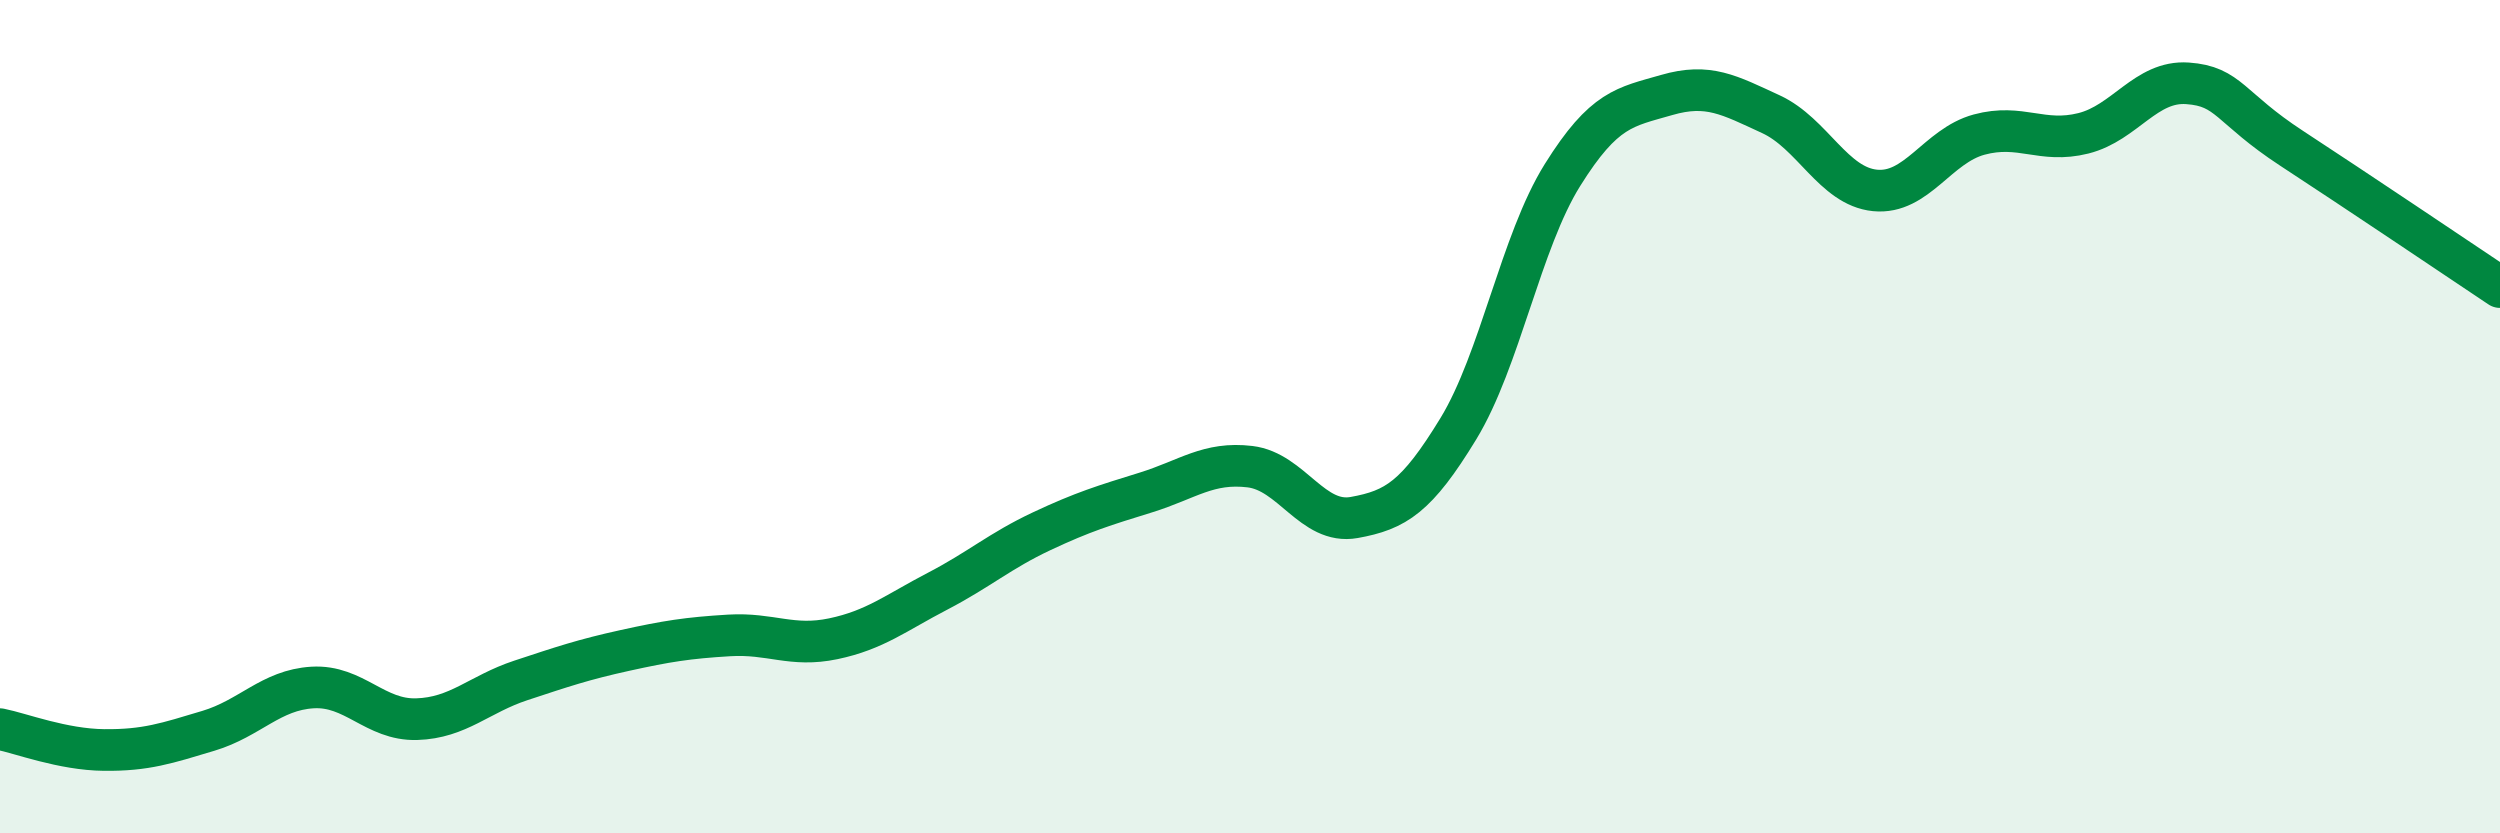
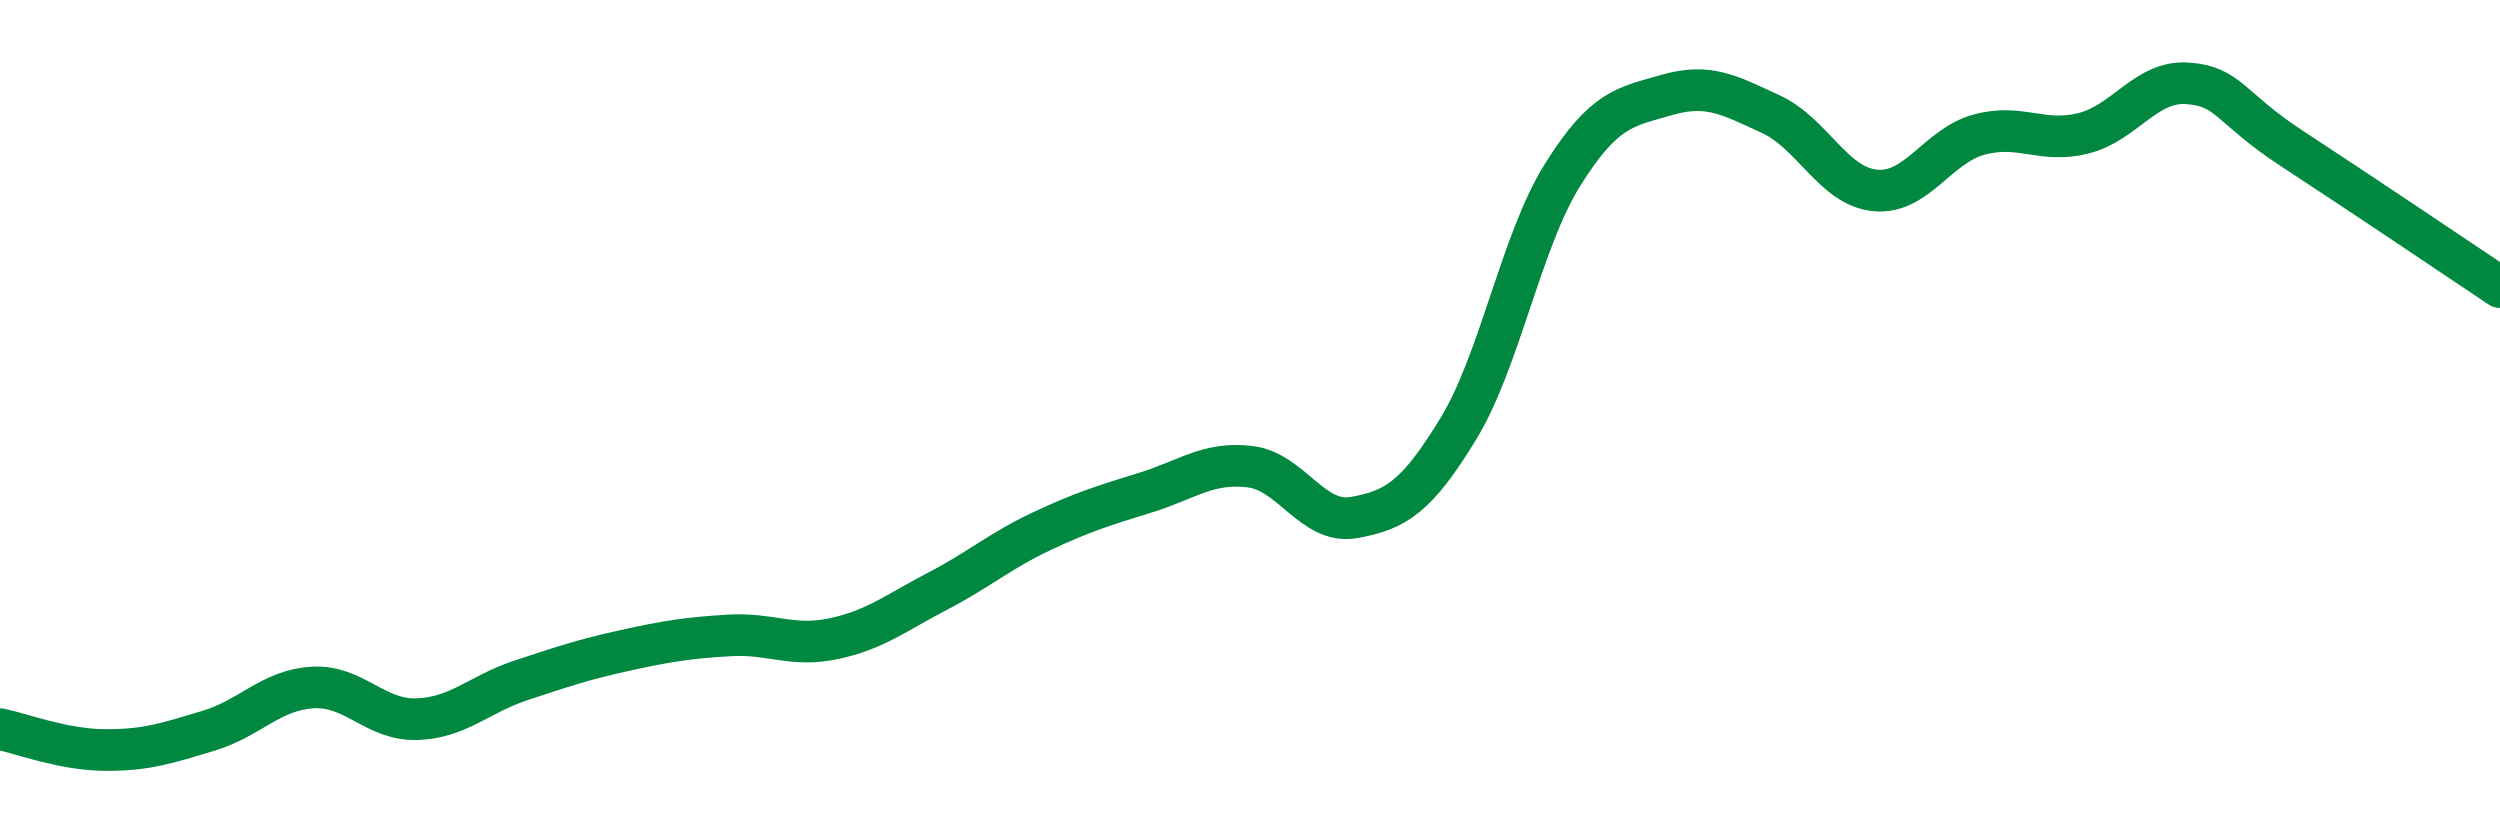
<svg xmlns="http://www.w3.org/2000/svg" width="60" height="20" viewBox="0 0 60 20">
-   <path d="M 0,17.5 C 0.5,17.6 1.5,17.99 2.5,18 C 3.5,18.01 4,17.84 5,17.54 C 6,17.24 6.5,16.56 7.5,16.5 C 8.5,16.44 9,17.29 10,17.26 C 11,17.23 11.5,16.66 12.5,16.33 C 13.5,16 14,15.83 15,15.61 C 16,15.39 16.5,15.31 17.5,15.25 C 18.5,15.19 19,15.54 20,15.33 C 21,15.12 21.5,14.71 22.5,14.19 C 23.5,13.67 24,13.22 25,12.75 C 26,12.28 26.5,12.13 27.5,11.82 C 28.5,11.51 29,11.08 30,11.2 C 31,11.32 31.5,12.6 32.5,12.42 C 33.5,12.24 34,11.93 35,10.29 C 36,8.65 36.5,5.8 37.5,4.2 C 38.5,2.6 39,2.57 40,2.28 C 41,1.99 41.5,2.28 42.5,2.74 C 43.5,3.2 44,4.47 45,4.57 C 46,4.67 46.5,3.5 47.5,3.23 C 48.5,2.96 49,3.45 50,3.2 C 51,2.95 51.5,1.93 52.5,2 C 53.5,2.07 53.5,2.58 55,3.56 C 56.5,4.54 59,6.22 60,6.89L60 20L0 20Z" fill="#008740" opacity="0.1" stroke-linecap="round" stroke-linejoin="round" />
  <path d="M 0,17.5 C 0.5,17.6 1.5,17.99 2.5,18 C 3.5,18.01 4,17.84 5,17.54 C 6,17.24 6.5,16.56 7.5,16.5 C 8.5,16.44 9,17.29 10,17.26 C 11,17.23 11.5,16.66 12.5,16.33 C 13.5,16 14,15.83 15,15.61 C 16,15.39 16.5,15.31 17.5,15.25 C 18.5,15.19 19,15.54 20,15.33 C 21,15.12 21.5,14.71 22.5,14.19 C 23.5,13.67 24,13.22 25,12.75 C 26,12.28 26.5,12.13 27.5,11.82 C 28.5,11.51 29,11.08 30,11.2 C 31,11.32 31.5,12.6 32.5,12.42 C 33.5,12.24 34,11.93 35,10.29 C 36,8.65 36.5,5.8 37.5,4.2 C 38.5,2.6 39,2.57 40,2.28 C 41,1.99 41.5,2.28 42.5,2.74 C 43.5,3.2 44,4.47 45,4.57 C 46,4.67 46.5,3.5 47.5,3.23 C 48.5,2.96 49,3.45 50,3.2 C 51,2.95 51.5,1.93 52.5,2 C 53.5,2.07 53.5,2.58 55,3.56 C 56.5,4.54 59,6.22 60,6.89" stroke="#008740" stroke-width="1" fill="none" stroke-linecap="round" stroke-linejoin="round" />
</svg>